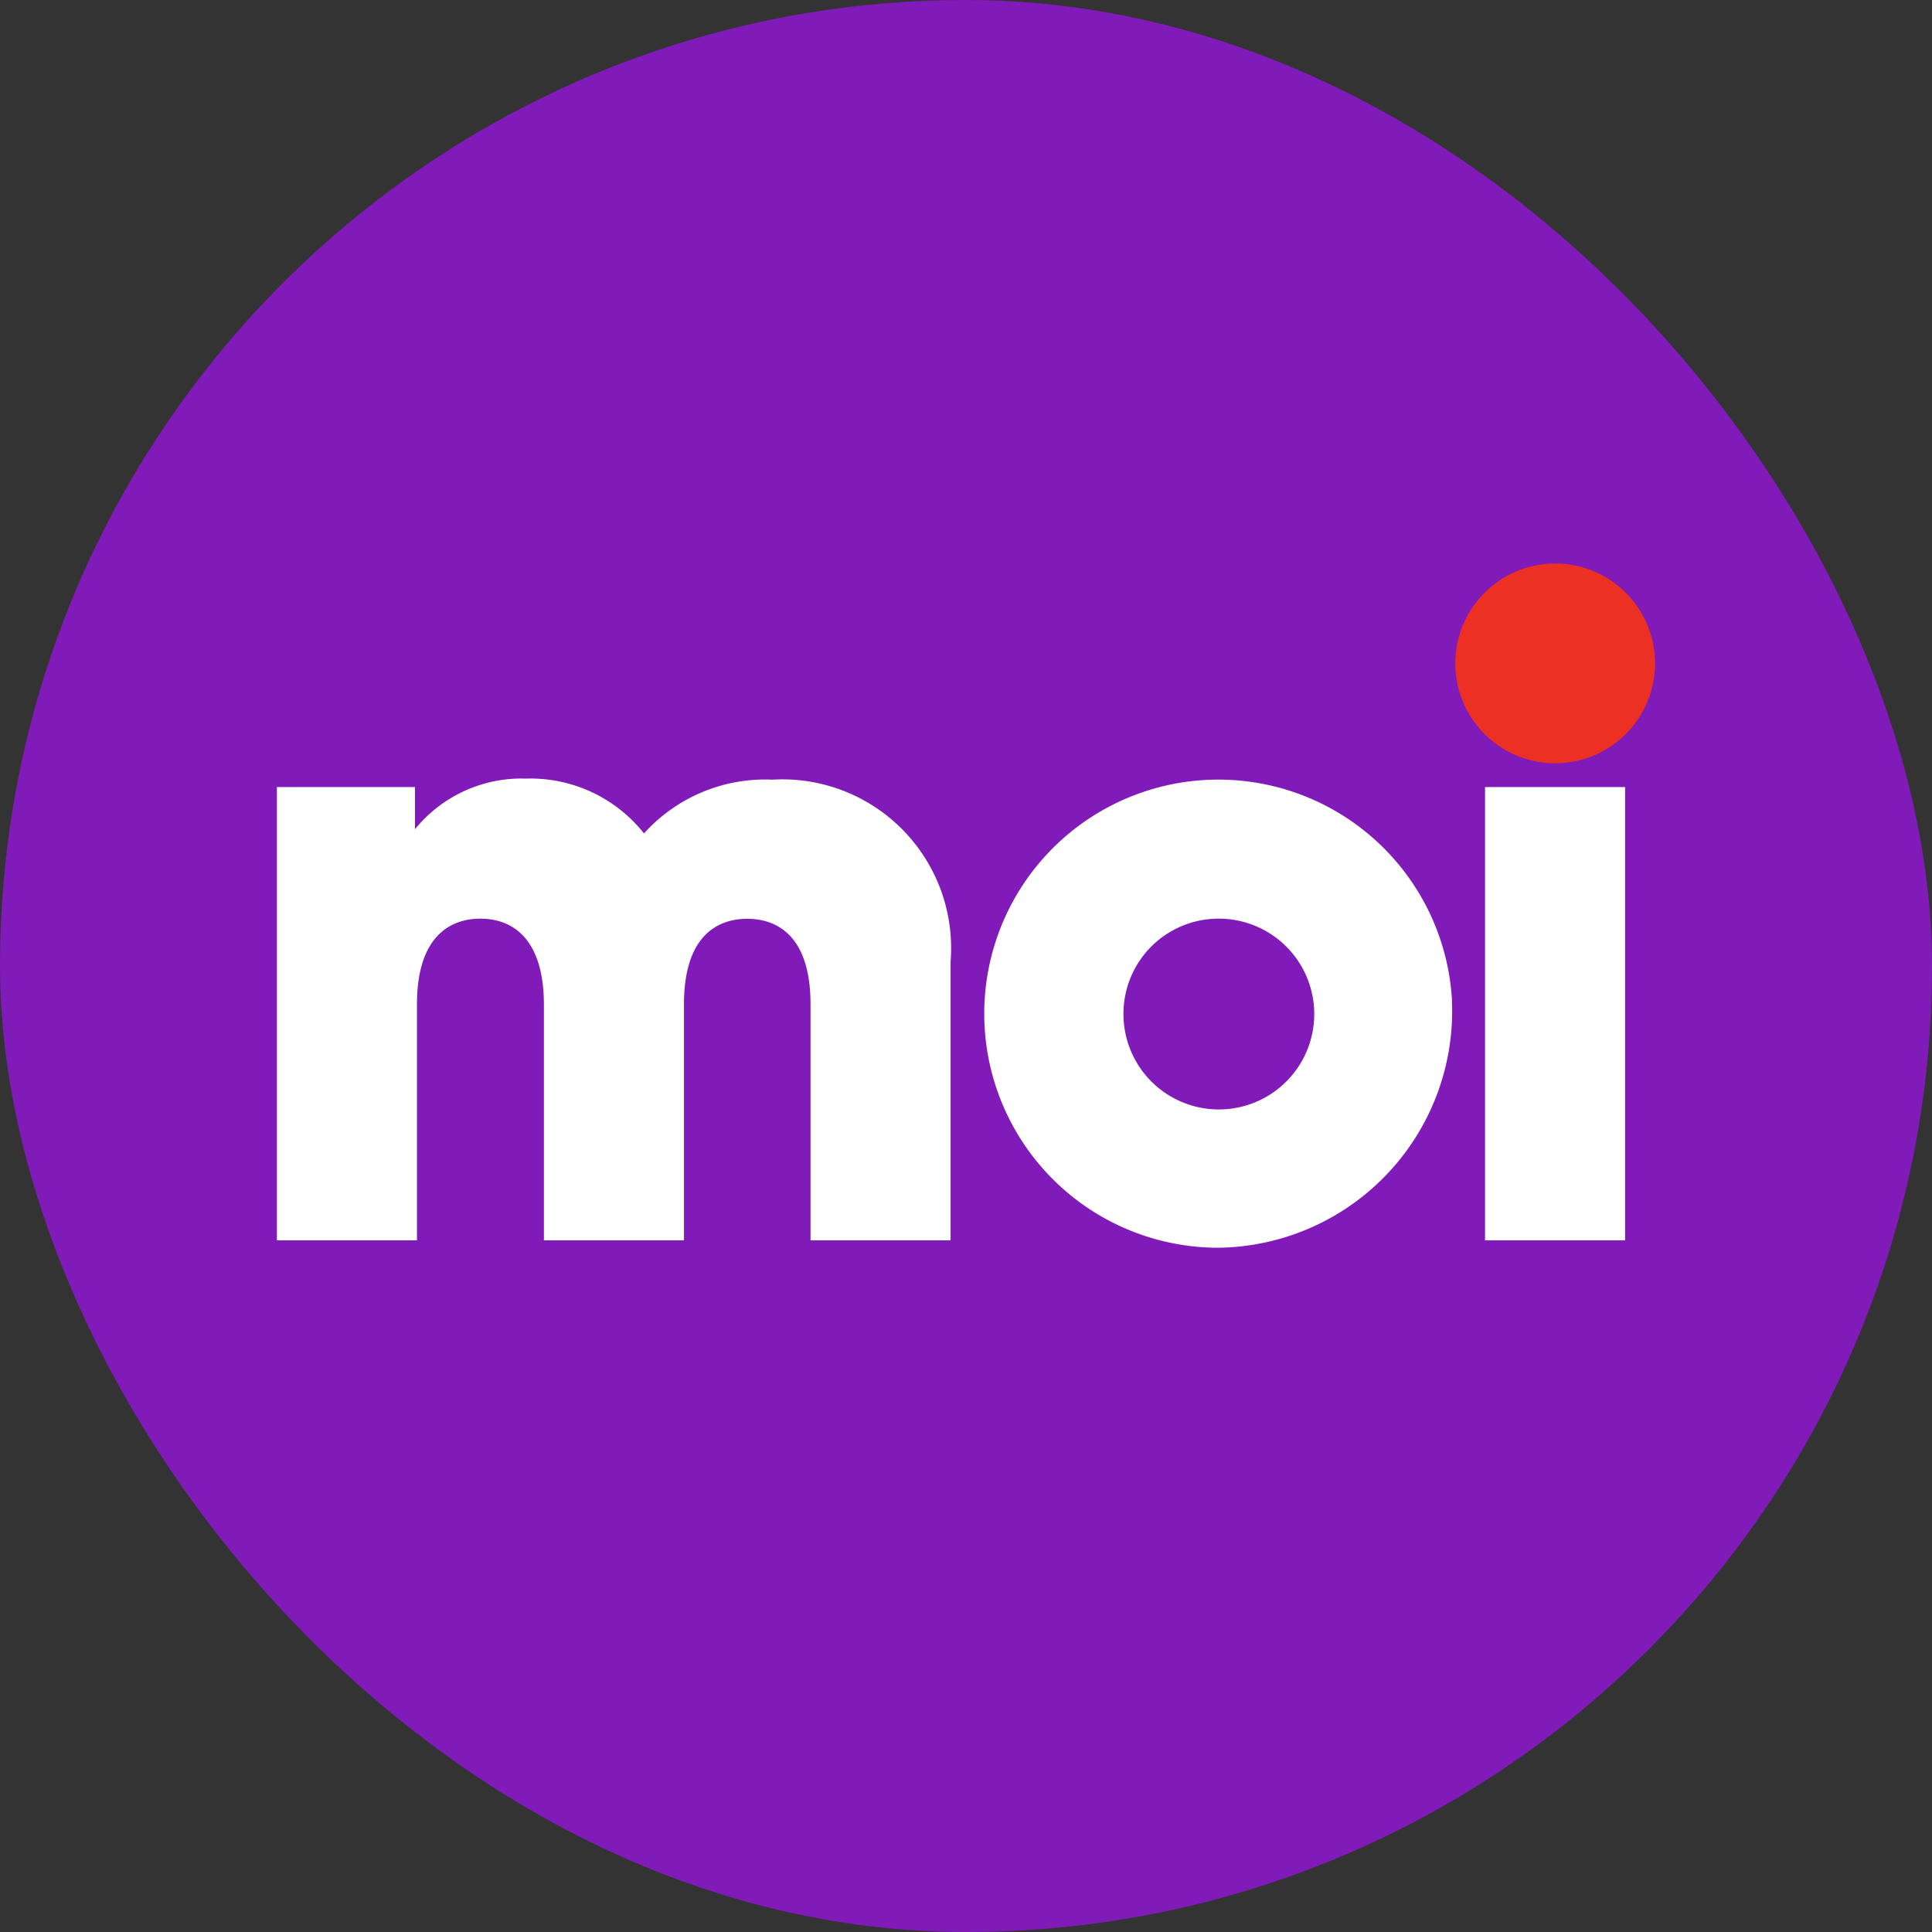
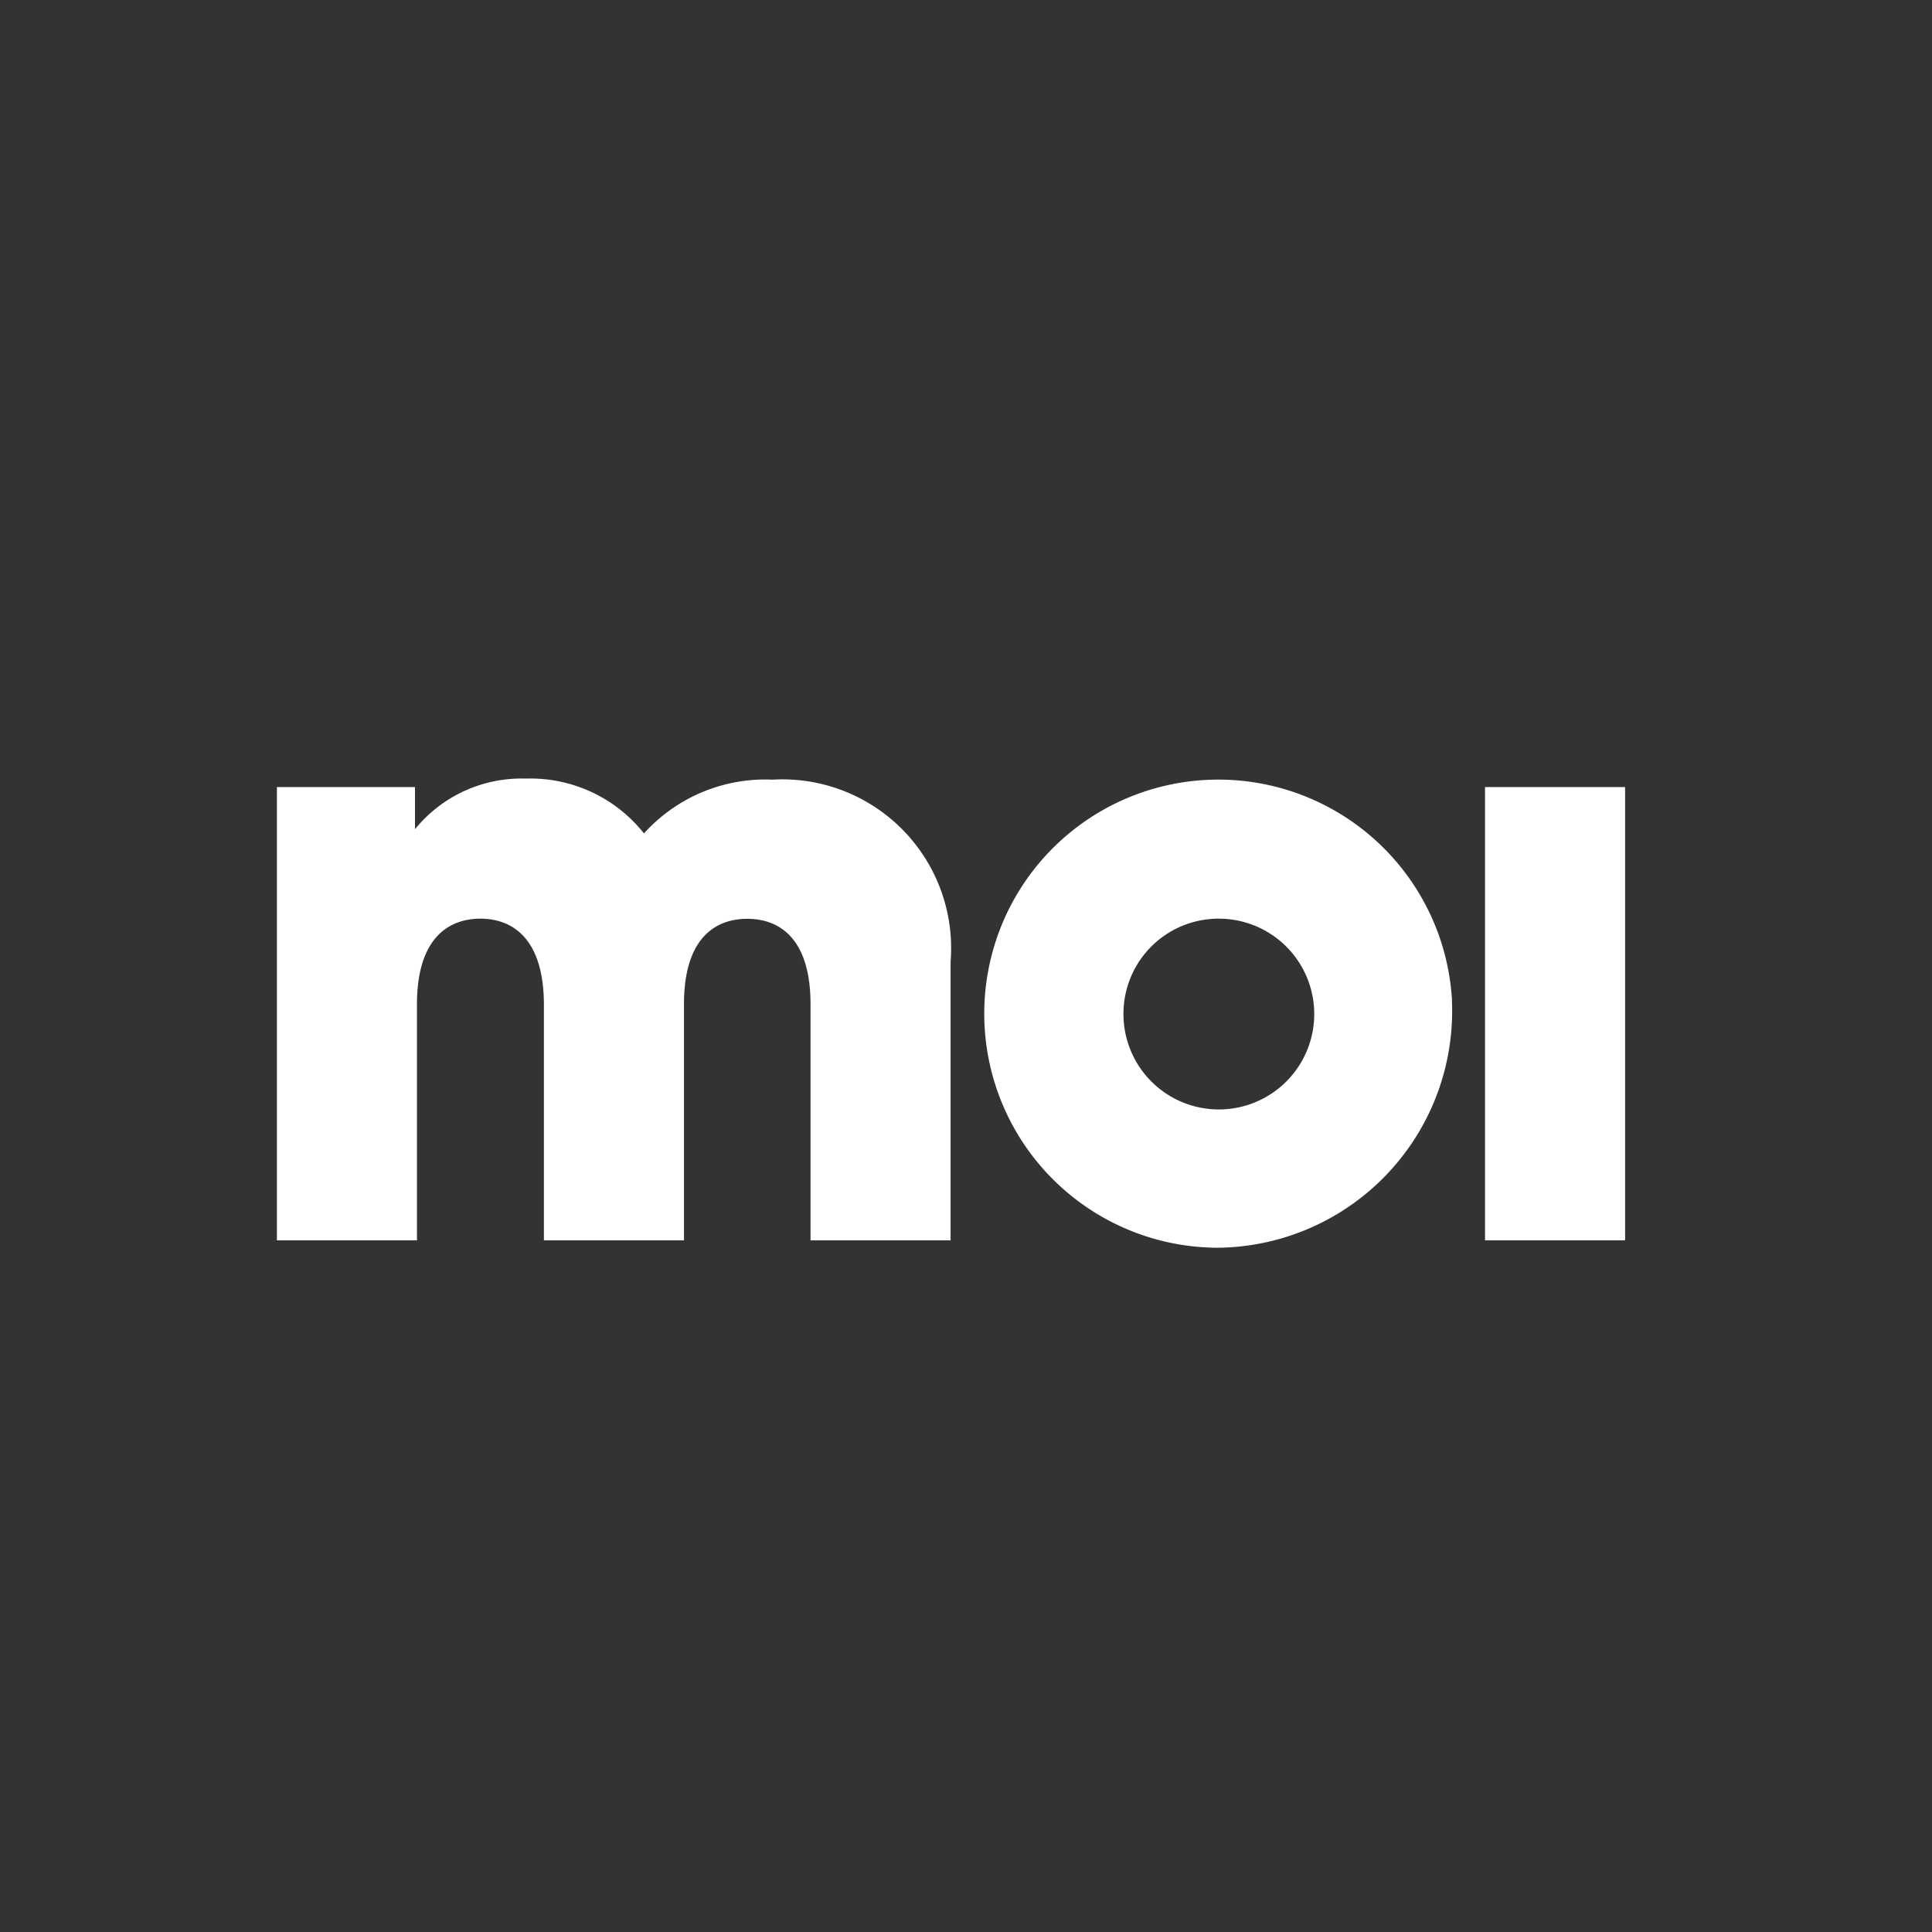
<svg xmlns="http://www.w3.org/2000/svg" id="logo-moi-ellipsis-purple" width="40" height="40" viewBox="0 0 40 40">
  <rect x="0" y="0" width="40" height="40" fill="#333333" stroke="none" />
-   <rect id="Bannière_Moi_Taille_48px" data-name="Bannière=Moi, Taille=48px" width="40" height="40" rx="20" fill="#801ab8" />
  <rect id="Logos_Moi" data-name="Logos/Moi" width="28.534" height="14.167" transform="translate(5.733 11.667)" fill="none" />
  <path id="moi" d="M25.013.175h2.9V9.56h-2.9ZM17.527,4.868A1.975,1.975,0,1,0,19.491,2.9,1.969,1.969,0,0,0,17.527,4.868Zm6.8-.278a4.9,4.9,0,0,1-4.838,5.123A4.846,4.846,0,1,1,24.329,4.59ZM13.948,3.8V9.56h-2.9V4.671c0-1.375-.655-1.768-1.31-1.768s-1.31.393-1.31,1.768V9.56h-2.9V4.671C5.523,3.3,4.868,2.9,4.213,2.9S2.9,3.3,2.9,4.671V9.56H0V.175H2.859v.873A2.839,2.839,0,0,1,5.151,0,3,3,0,0,1,7.6,1.135,3.379,3.379,0,0,1,10.258.022,3.494,3.494,0,0,1,13.947,3.8Z" transform="translate(5.733 16.12)" fill="#fff" />
-   <path id="point" d="M4.135,2.068A2.068,2.068,0,1,1,2.068,0,2.067,2.067,0,0,1,4.135,2.068Z" transform="translate(30.131 11.667)" fill="#ed3024" />
</svg>